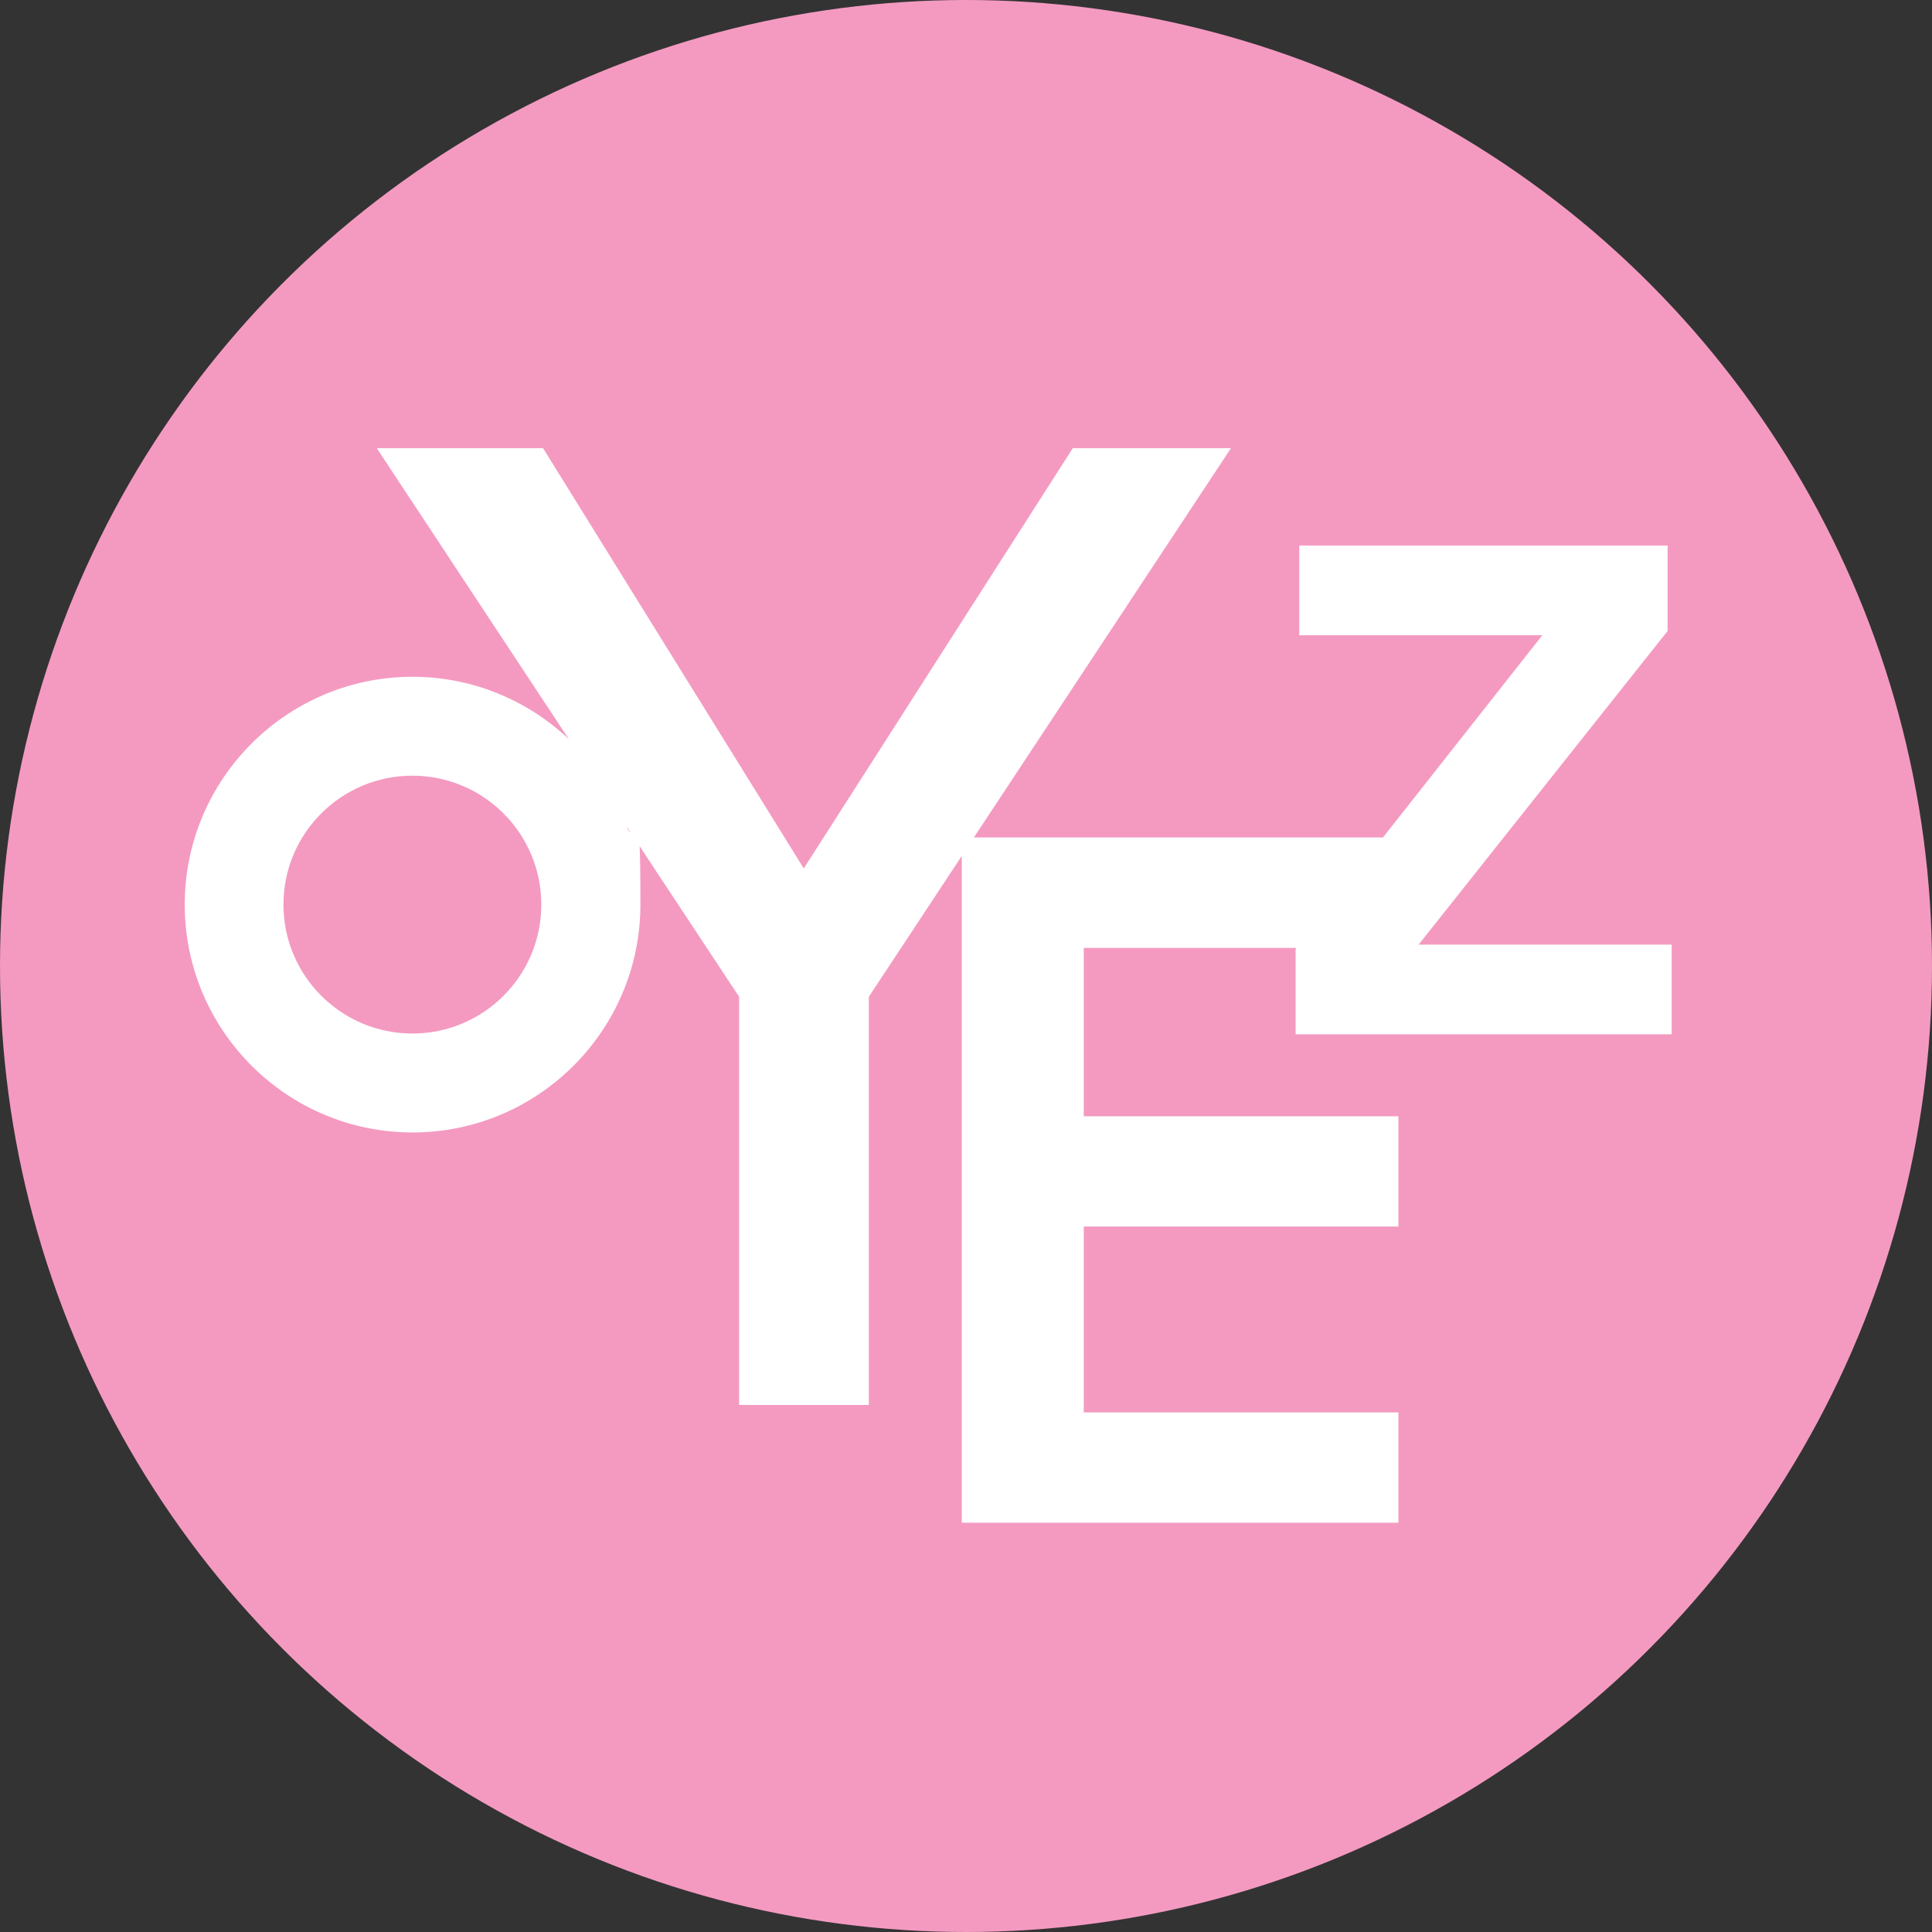
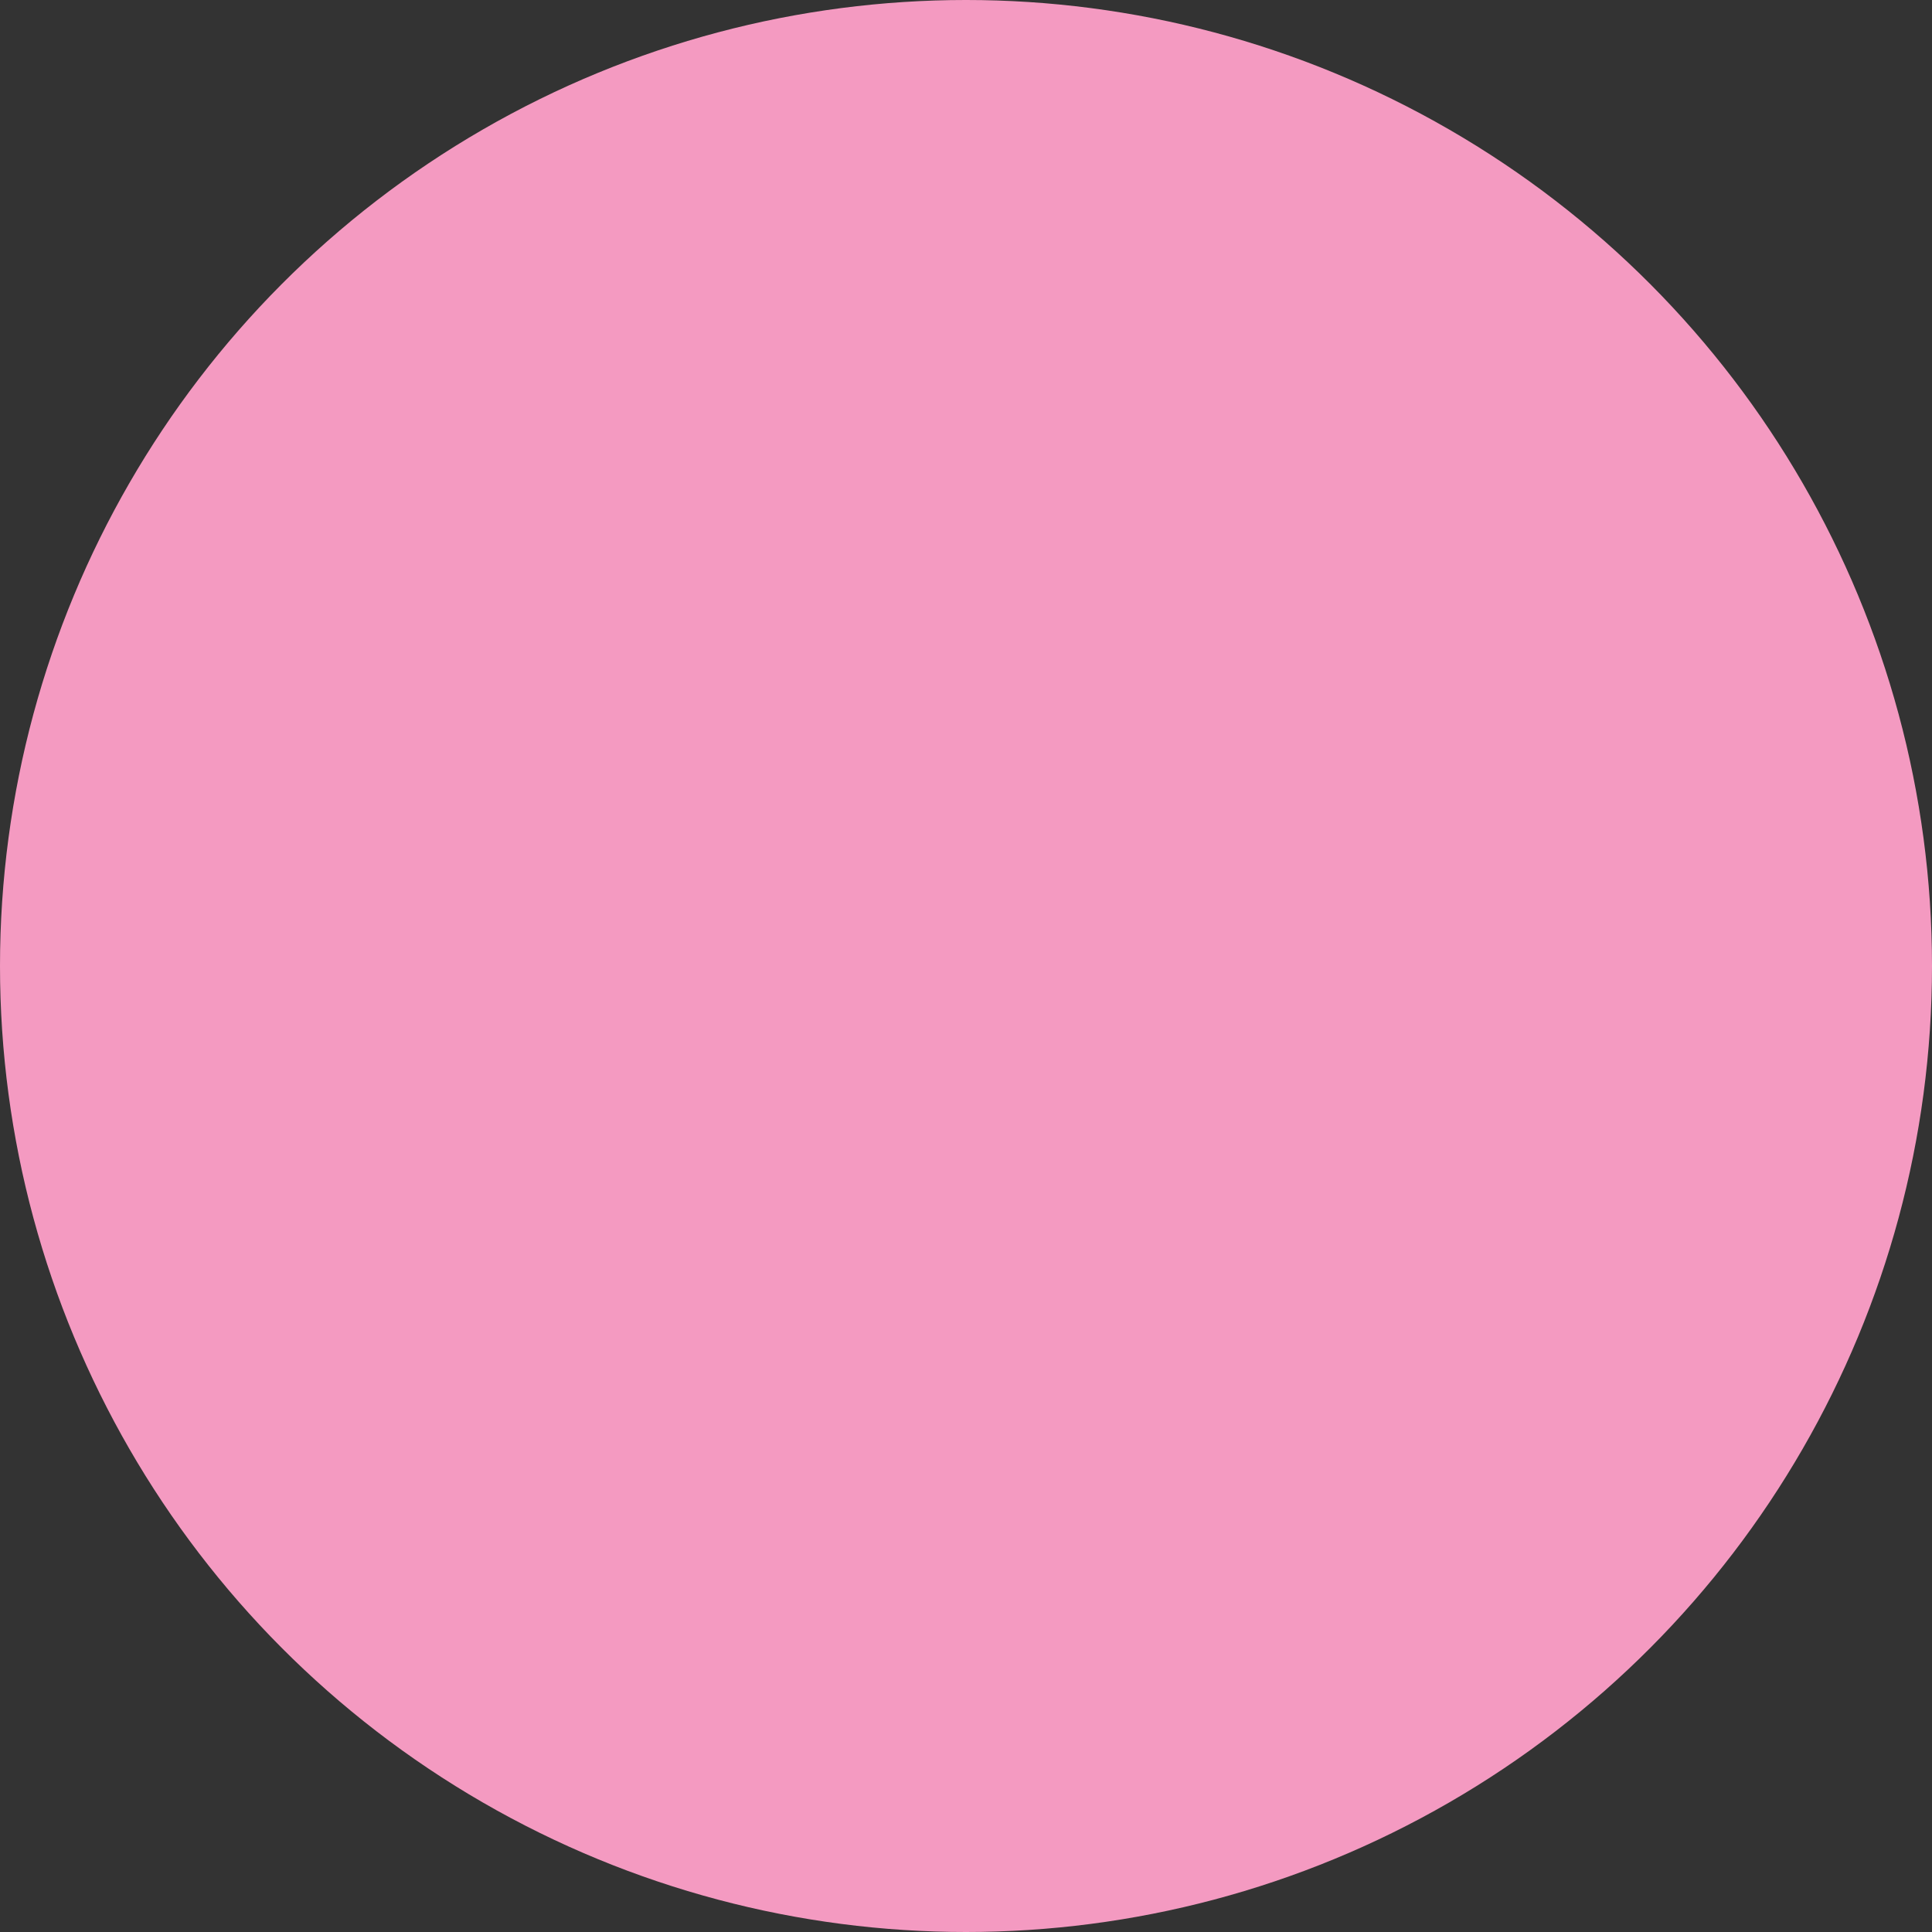
<svg xmlns="http://www.w3.org/2000/svg" id="uuid-fd489736-f226-4713-9b00-e304533923bc" data-name="Layer_1" viewBox="0 0 1004 1004">
  <rect x="0" y="0" width="1004" height="1004" fill="#333333" stroke="none" />
  <defs>
    <style> .uuid-7f6b79c7-01c3-4522-abb7-e41791b44427 { fill: #fff; } .uuid-9ac7d419-2121-4b41-a292-2d28d0a62dca { fill: #f49ac1; } </style>
  </defs>
  <g id="uuid-7da5f71e-fcf7-44c7-9f2e-68037c59e7b6" data-name="Layer_1">
    <g id="uuid-61da428f-3e61-47ba-8c28-3e702202ba6d" data-name="Layer_1-2">
      <circle class="uuid-9ac7d419-2121-4b41-a292-2d28d0a62dca" cx="502" cy="502" r="502" />
-       <path class="uuid-7f6b79c7-01c3-4522-abb7-e41791b44427" d="M673.1,537.5h195.6v-46.6h-131.5l129.4-163v-44.4h-191.4v46.6h126.3l-82.8,105.1h-212.6l133.6-202.3h-82.2l-139.8,218.4-135.5-218.4h-86.4l99.8,151.2c-21.2-20-49.8-32.4-81.2-32.4-65.3,0-118.4,53.1-118.4,118.4s53.1,118.4,118.4,118.4,118.4-53.1,118.4-118.4-2.5-27.9-7.1-40.5l58.4,88.4v212.1h67.4v-212.1l48.3-73.2v346.5h226.9v-57.3h-163.5v-96.6h163.5v-57.3h-163.5v-87.5h110.5l-.4.5v44.4h-.2ZM214.3,537.1c-36.9,0-67-30-67-67s30-67,67-67,67,30,67,67-30,67-67,67Z" />
    </g>
  </g>
</svg>